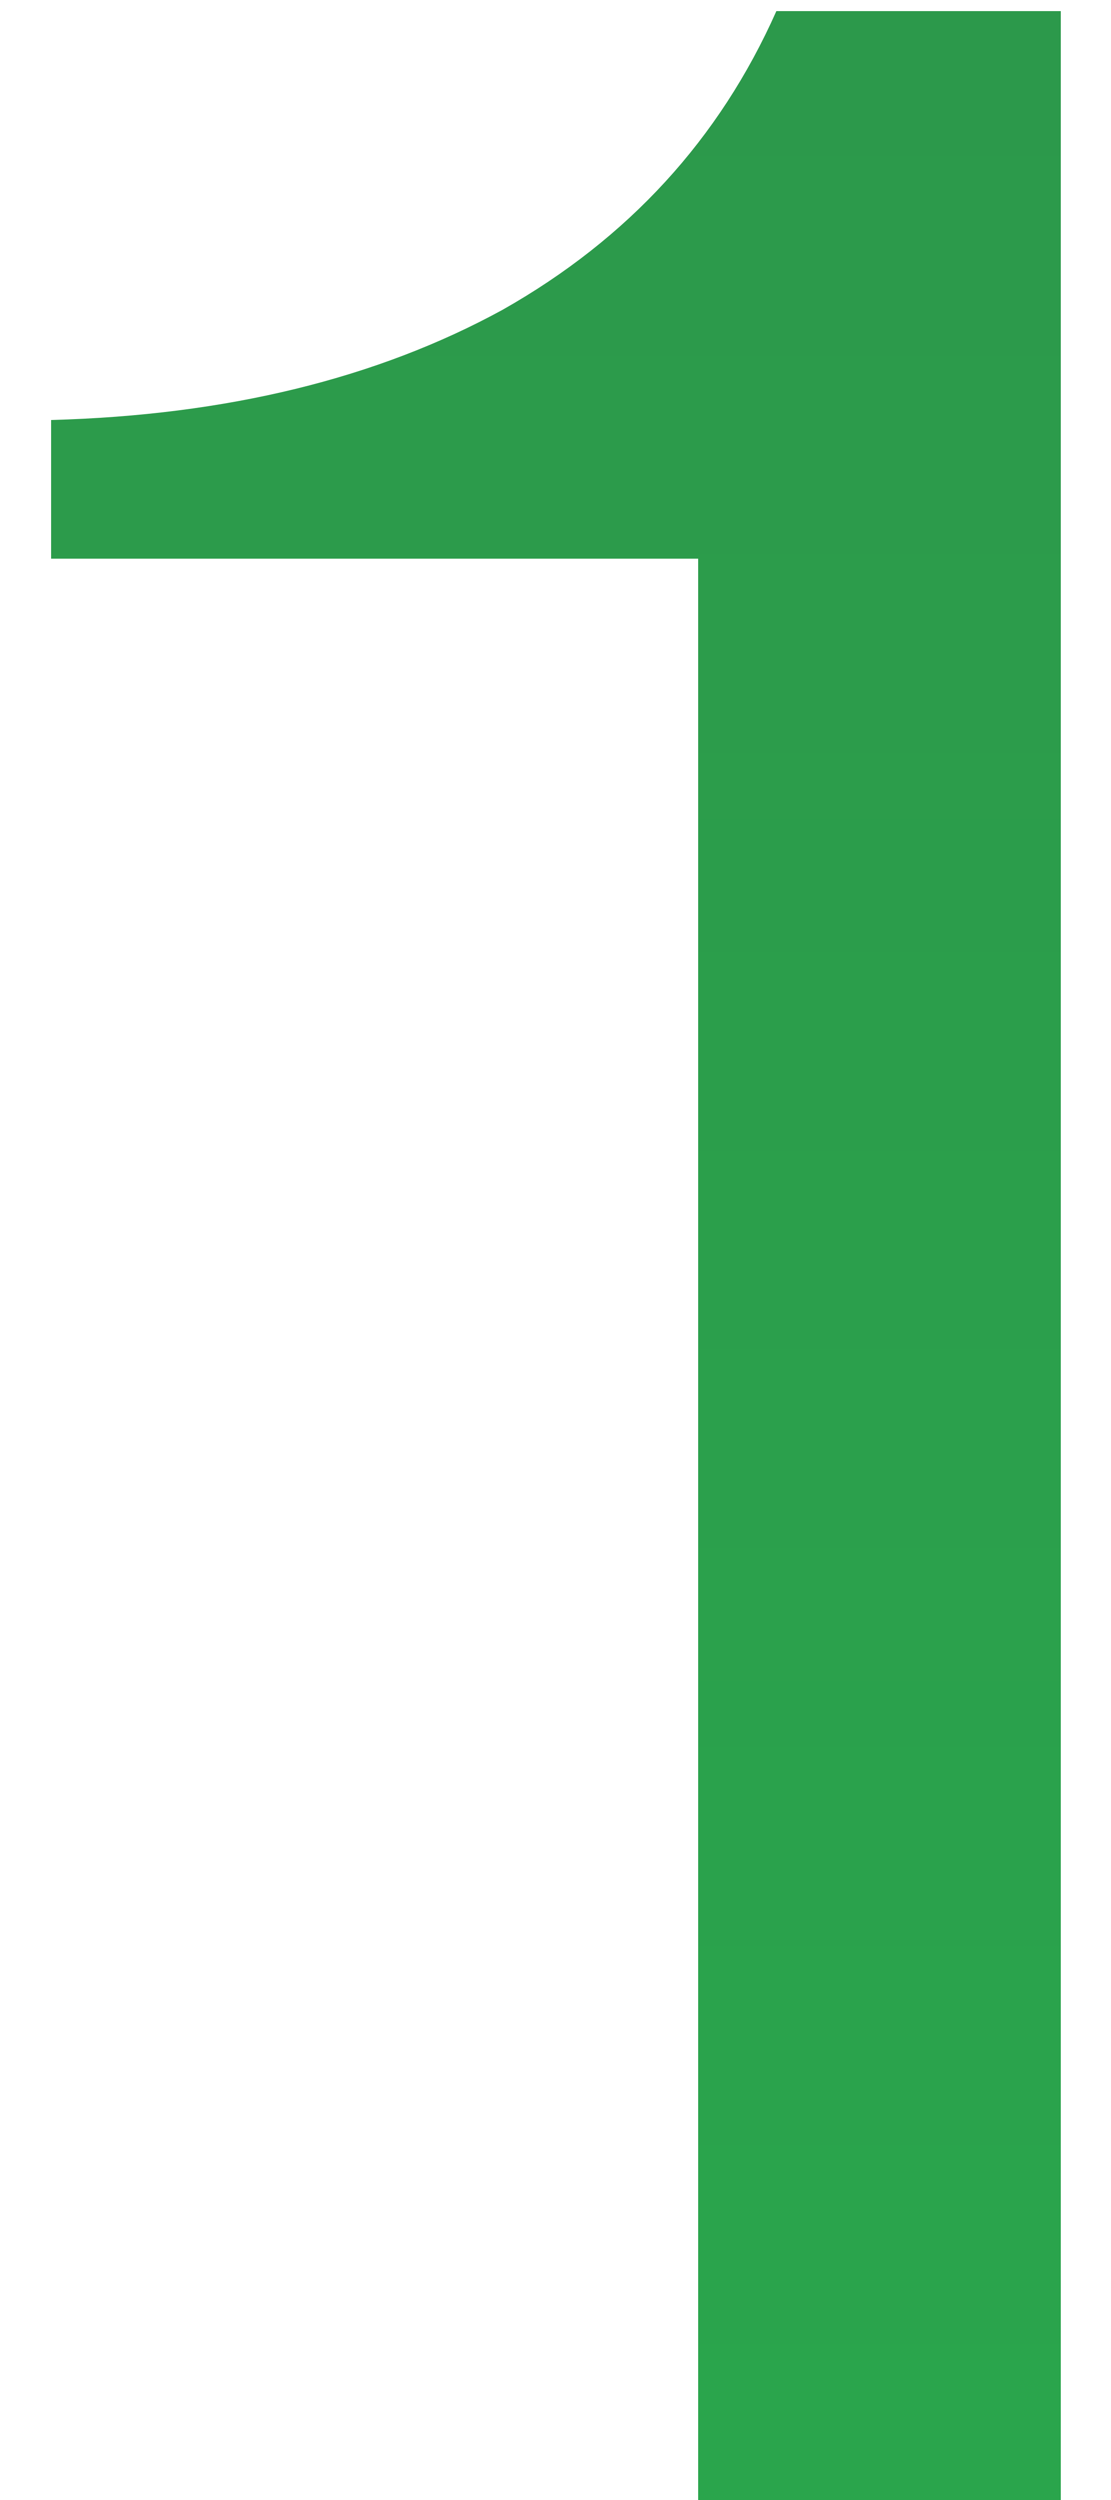
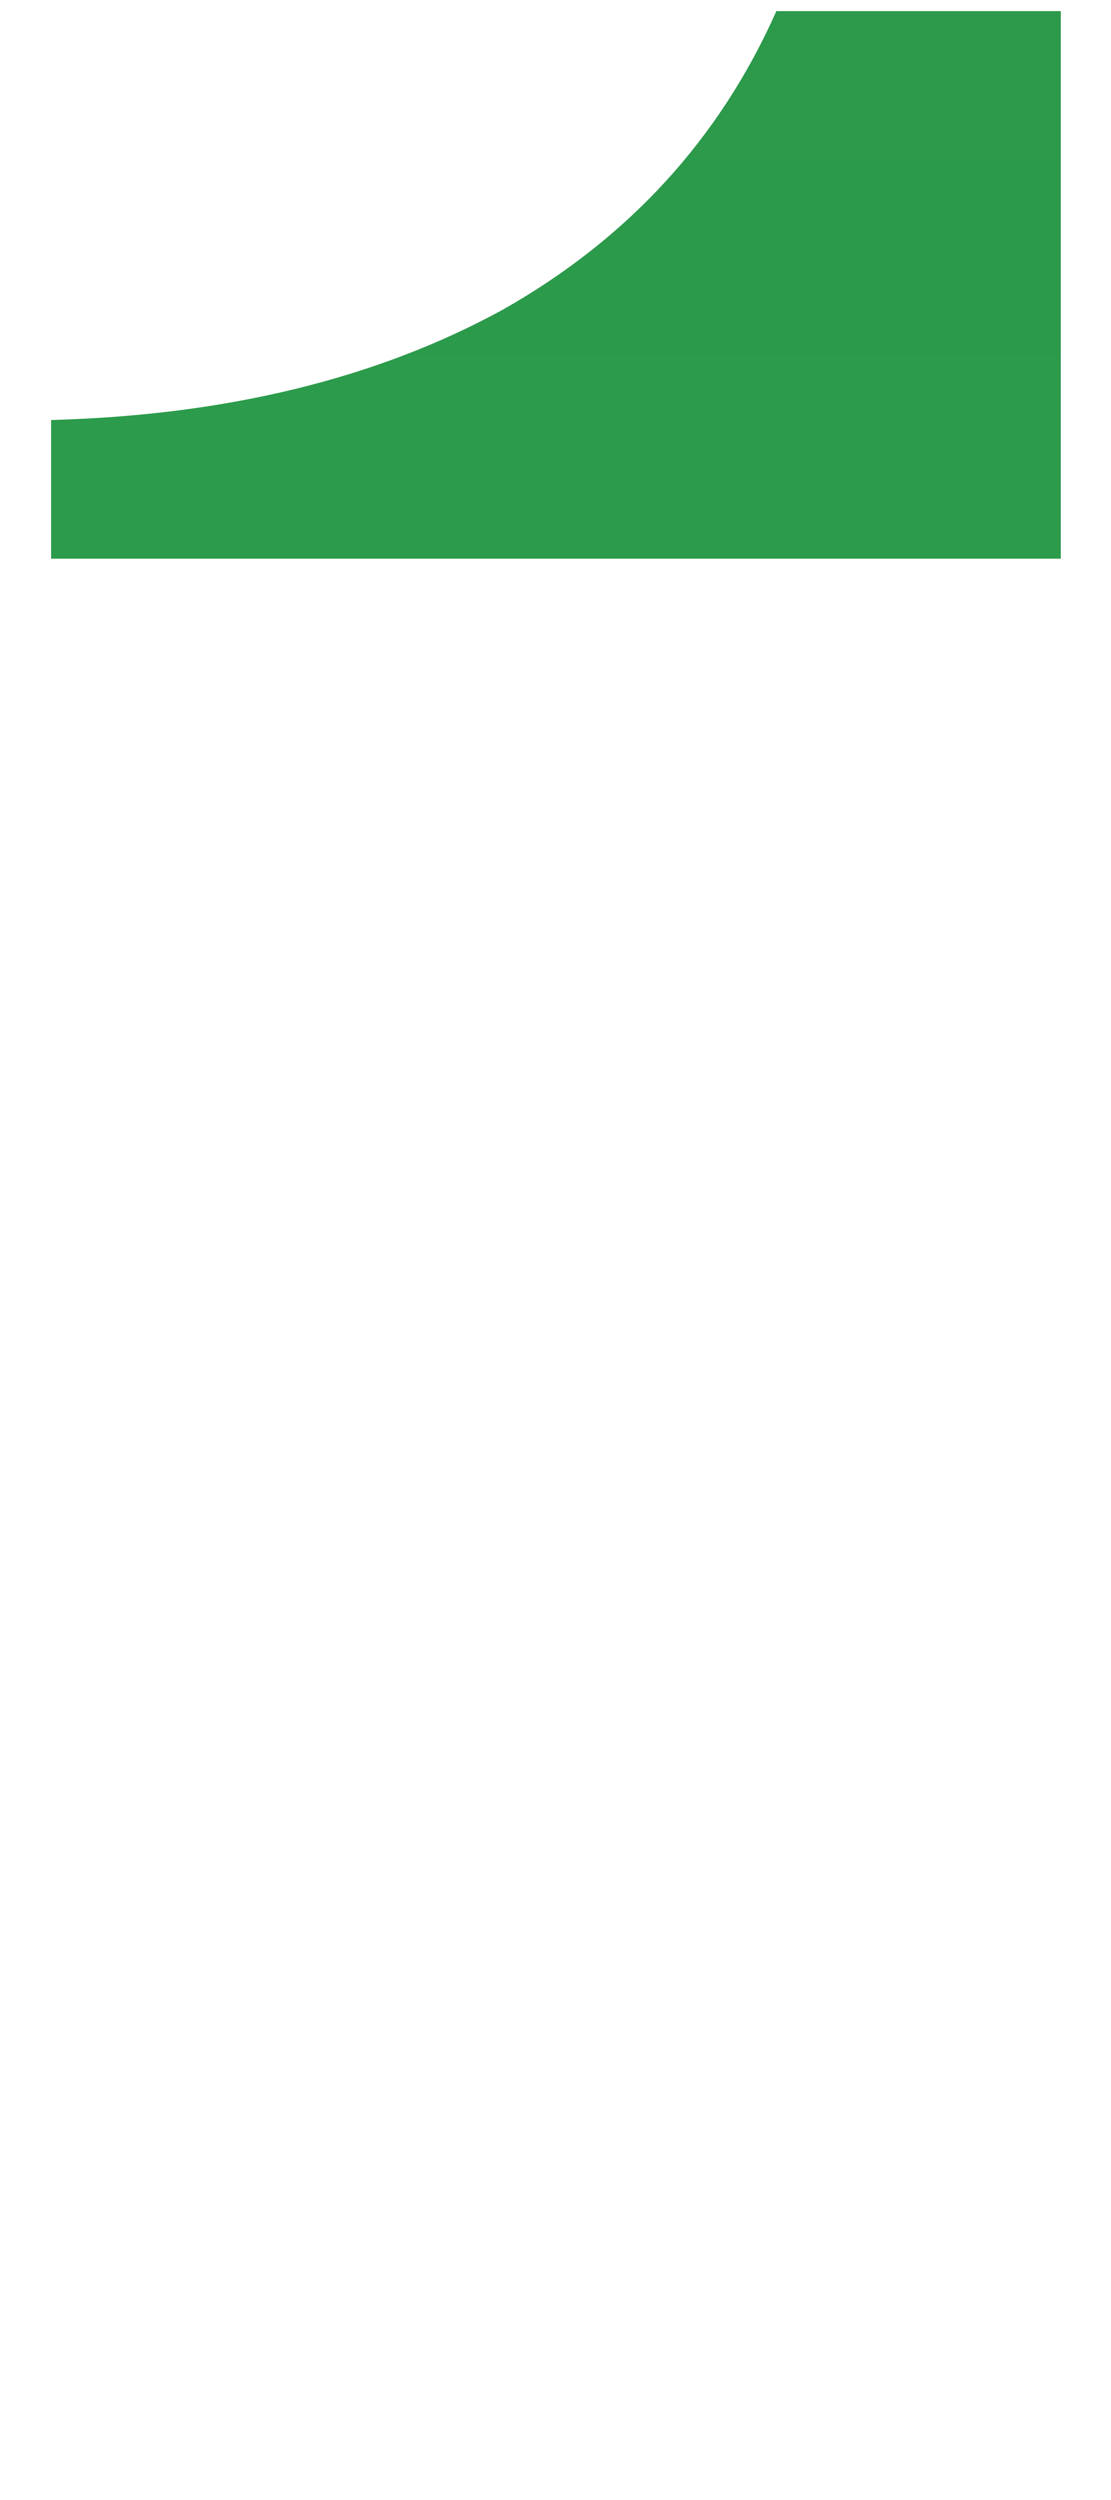
<svg xmlns="http://www.w3.org/2000/svg" width="20" height="45" viewBox="0 0 20 45" fill="none">
-   <path d="M12.568 10.056H0.92V7.56C4.077 7.475 6.787 6.813 9.048 5.576C11.309 4.296 12.952 2.504 13.976 0.2H19.096V45H12.568V10.056Z" fill="url(#paint0_linear_186_353)" />
+   <path d="M12.568 10.056H0.92V7.56C4.077 7.475 6.787 6.813 9.048 5.576C11.309 4.296 12.952 2.504 13.976 0.2H19.096V45V10.056Z" fill="url(#paint0_linear_186_353)" />
  <defs>
    <linearGradient id="paint0_linear_186_353" x1="13.5" y1="-24" x2="13.5" y2="69" gradientUnits="userSpaceOnUse">
      <stop stop-color="#2E924A" />
      <stop offset="1" stop-color="#28AC4D" />
    </linearGradient>
  </defs>
</svg>